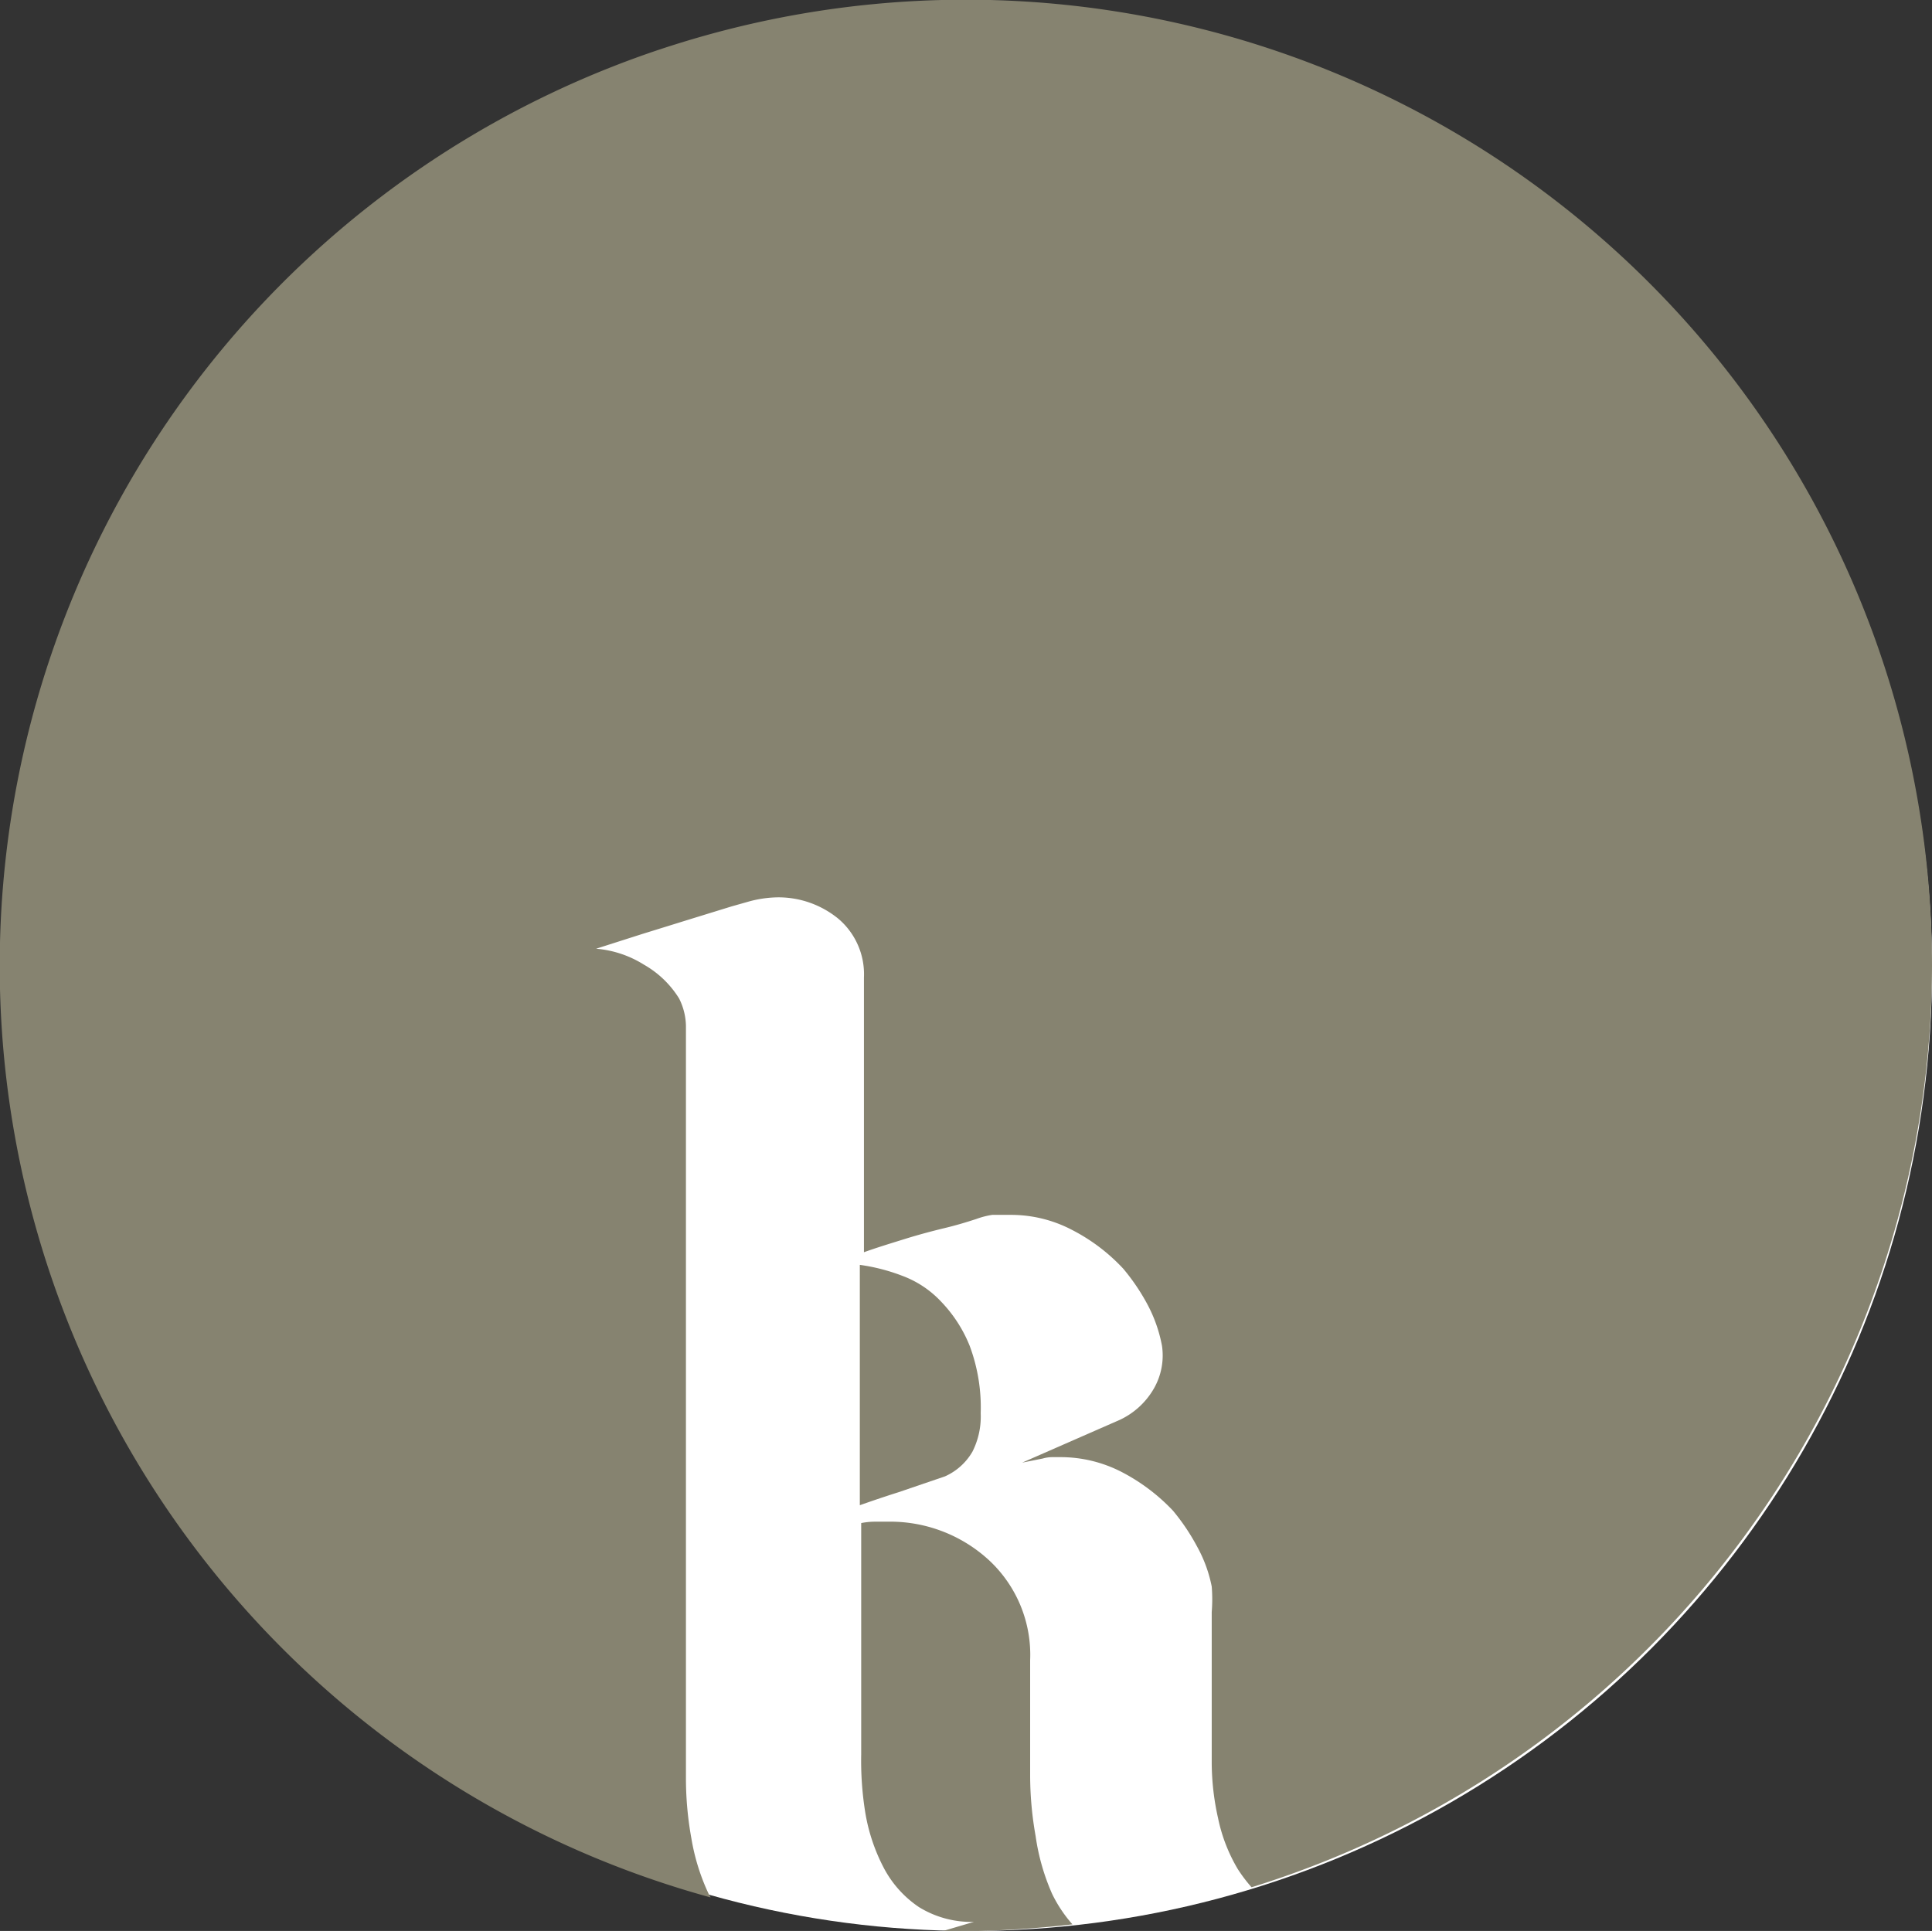
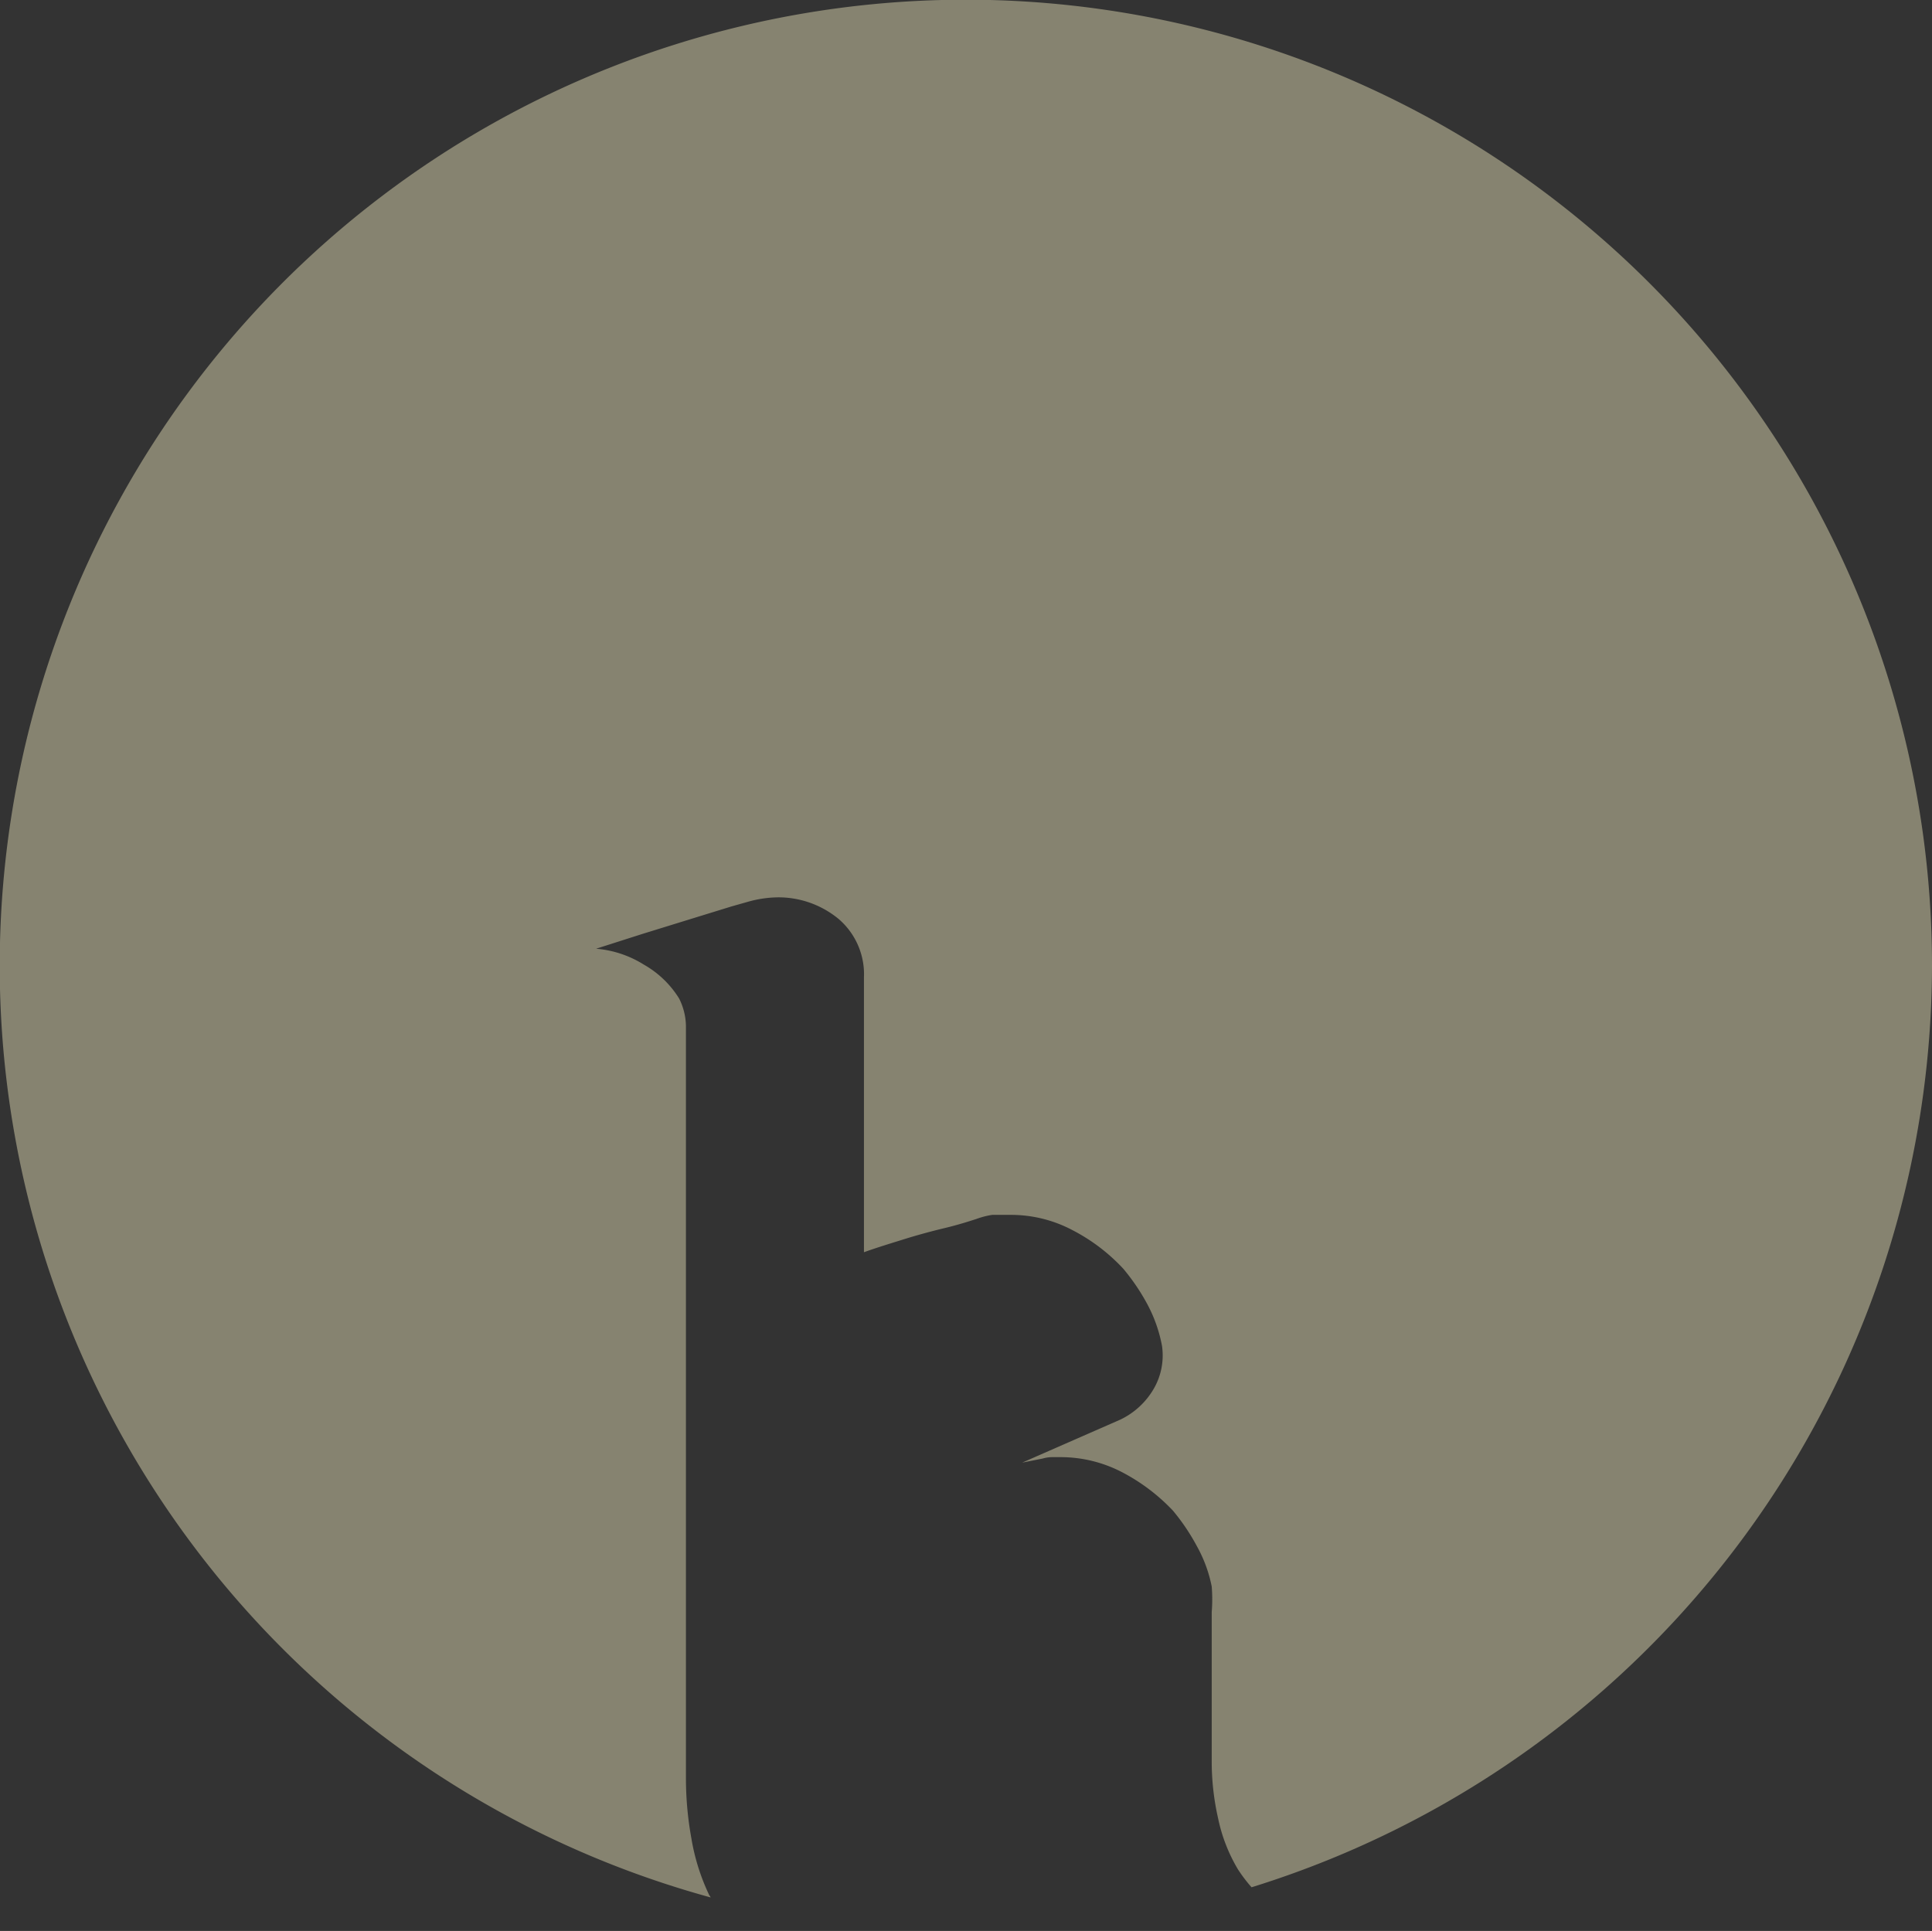
<svg xmlns="http://www.w3.org/2000/svg" id="Ebene_1" data-name="Ebene 1" viewBox="0 0 70.33 70.3">
  <rect x="0" y="0" width="70.33" height="70.3" fill="#333333" stroke="none" />
  <defs>
    <style>.cls-1{fill:#fff;}.cls-2{fill:#868370;}</style>
  </defs>
-   <circle class="cls-1" cx="35.33" cy="35.3" r="35" />
-   <path class="cls-2" d="M34.27,47.4a3.7,3.7,0,0,0-1.42-.95,6.93,6.93,0,0,0-1.55-.4V54.8c.37-.13.83-.29,1.4-.47l1.7-.58a2.18,2.18,0,0,0,1-.9,2.83,2.83,0,0,0,.3-1.4A6.41,6.41,0,0,0,35.3,49,5,5,0,0,0,34.27,47.4Z" />
-   <path class="cls-2" d="M37.7,66.85a12.64,12.64,0,0,1-.2-2.22V60.45A4.7,4.7,0,0,0,36,56.8a5.31,5.31,0,0,0-3.7-1.4h-.48a2.59,2.59,0,0,0-.47.05v8.42A11.84,11.84,0,0,0,31.5,66a6.69,6.69,0,0,0,.67,2,3.92,3.92,0,0,0,1.28,1.43,3.63,3.63,0,0,0,2,.54l-1.15.34.65,0a37,37,0,0,0,4.09-.25,4.88,4.88,0,0,1-.74-1.11A7.93,7.93,0,0,1,37.7,66.85Z" />
  <path class="cls-2" d="M70.33,35.17A35.17,35.17,0,1,0,25.87,69.08a.35.35,0,0,0-.05-.08,7.73,7.73,0,0,1-.65-2.06,12.28,12.28,0,0,1-.2-2.18V37.35a2.3,2.3,0,0,0-.25-1,3.59,3.59,0,0,0-1.28-1.23,3.87,3.87,0,0,0-1.74-.58L23.39,34l1.78-.55L26.63,33l.6-.17a4.17,4.17,0,0,1,1.05-.16,3.44,3.44,0,0,1,2.24.78,2.65,2.65,0,0,1,.93,2.14v10c.47-.17,1-.33,1.48-.48s1-.29,1.46-.4.84-.23,1.15-.33a2.91,2.91,0,0,1,.58-.15l.33,0,.32,0a4.78,4.78,0,0,1,2.26.55,6.77,6.77,0,0,1,1.86,1.41,7.61,7.61,0,0,1,.88,1.3,5.23,5.23,0,0,1,.53,1.51V49A2.42,2.42,0,0,1,42,50.56a2.8,2.8,0,0,1-1.23,1.13l-3.56,1.56.75-.15a1.26,1.26,0,0,1,.33-.05h.32a4.85,4.85,0,0,1,2.24.55A7,7,0,0,1,42.7,55a7.7,7.7,0,0,1,.88,1.31,5,5,0,0,1,.53,1.45,5.8,5.8,0,0,1,0,.93v5.5a9.31,9.31,0,0,0,.23,2,6,6,0,0,0,.72,1.86,5.45,5.45,0,0,0,.5.66A35.19,35.19,0,0,0,70.33,35.17Z" />
</svg>